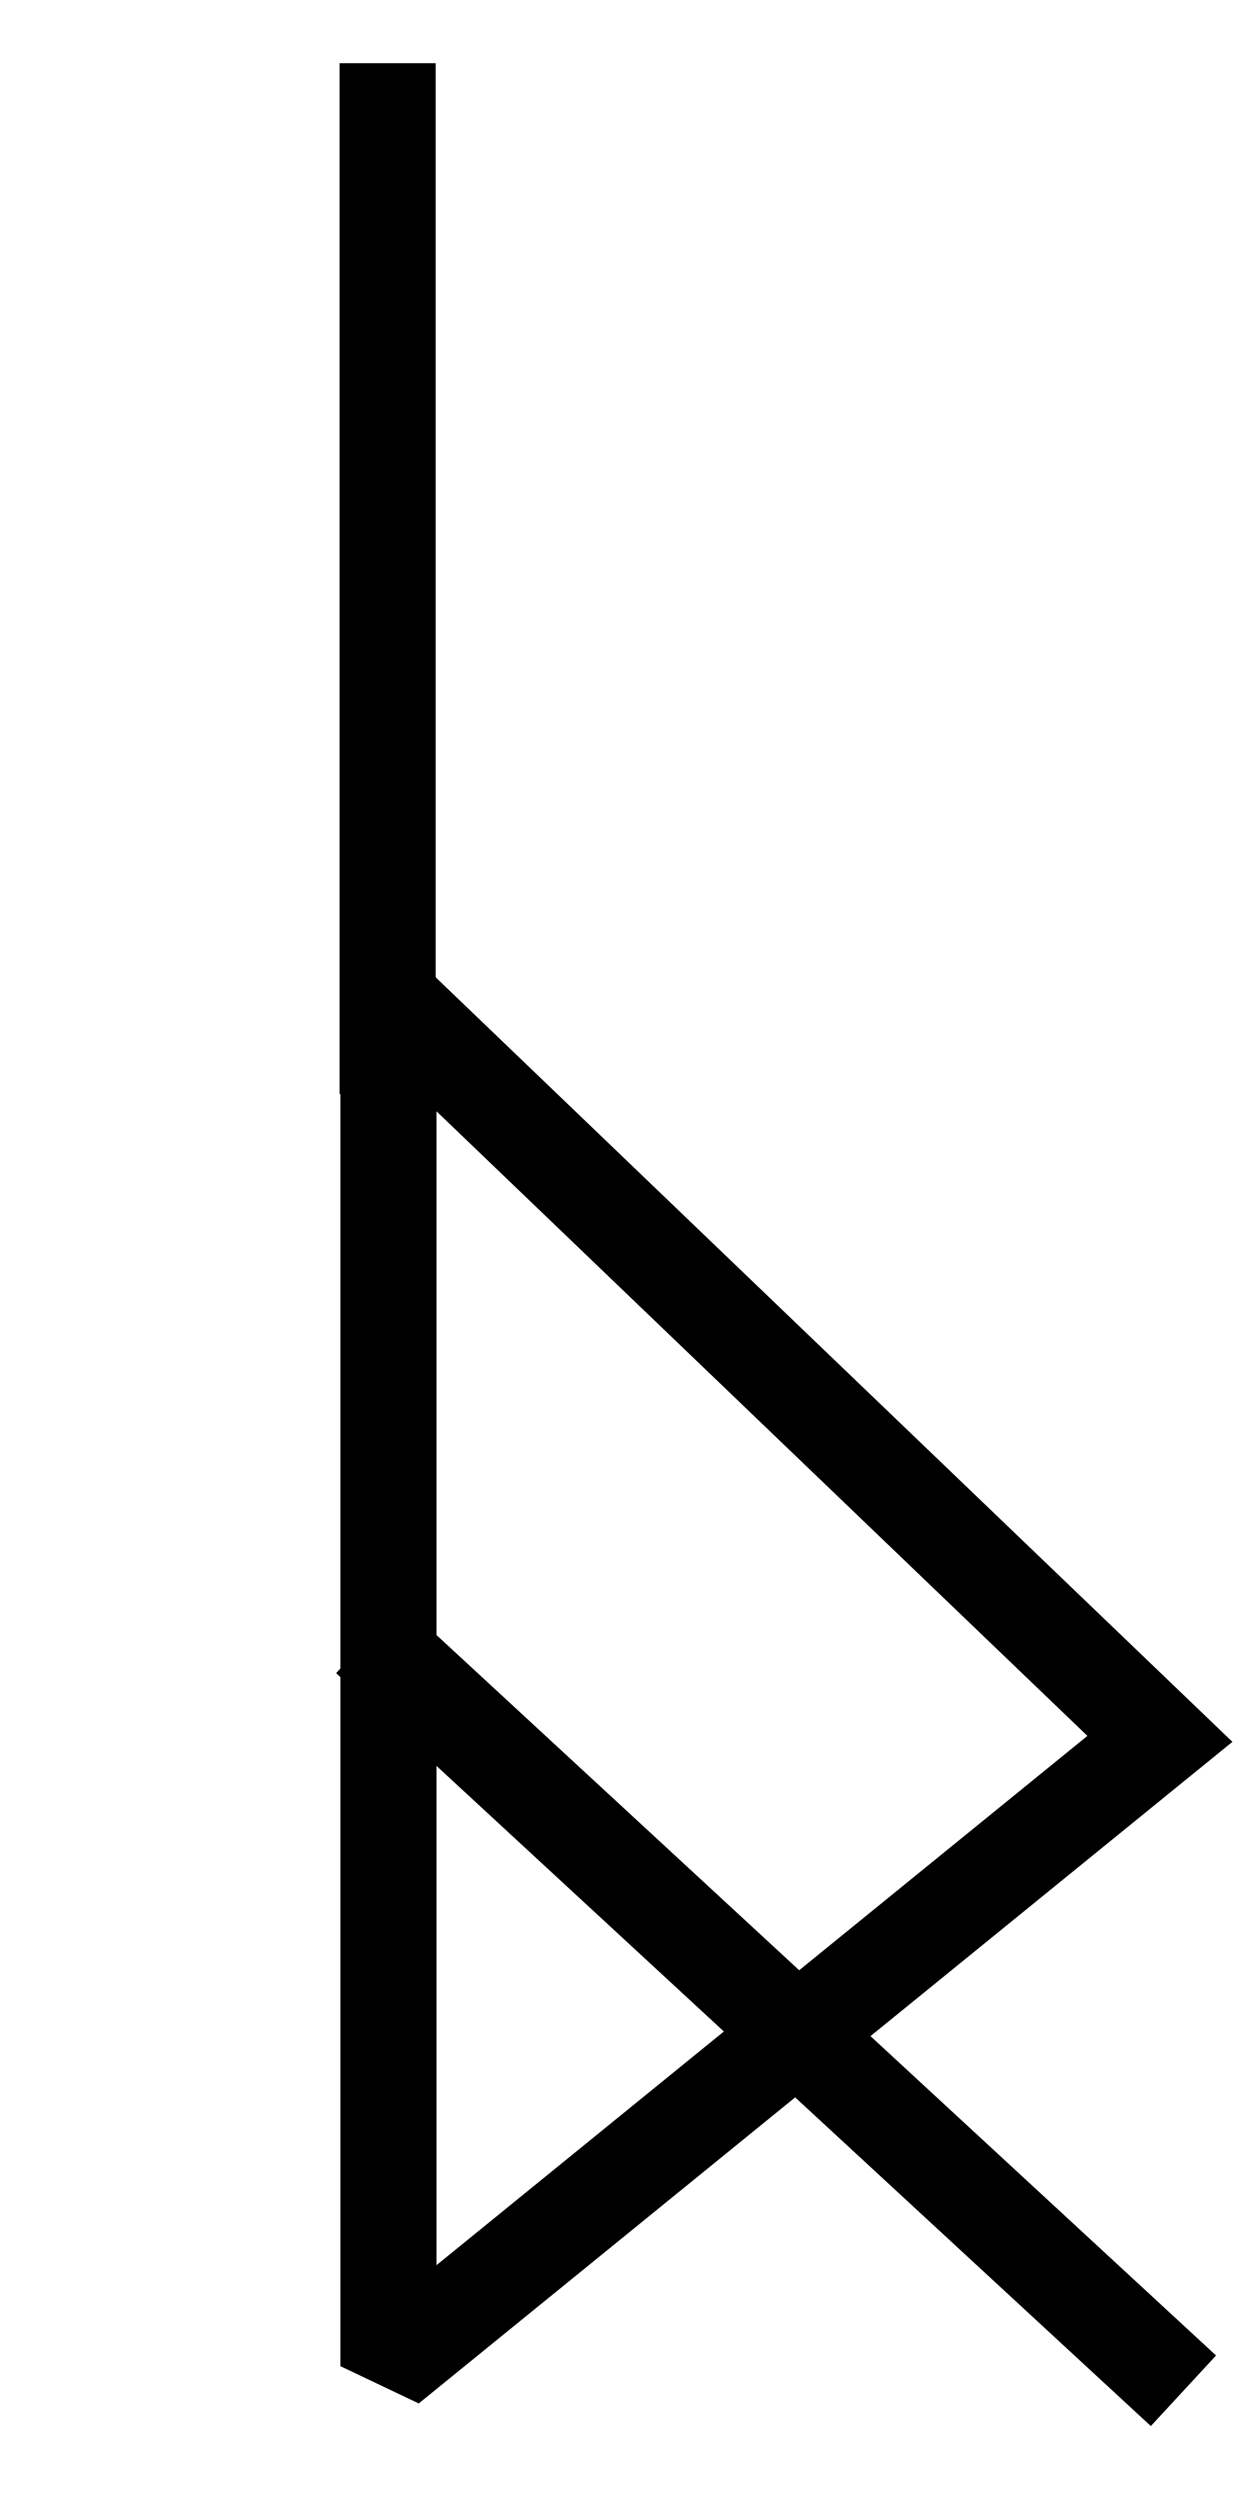
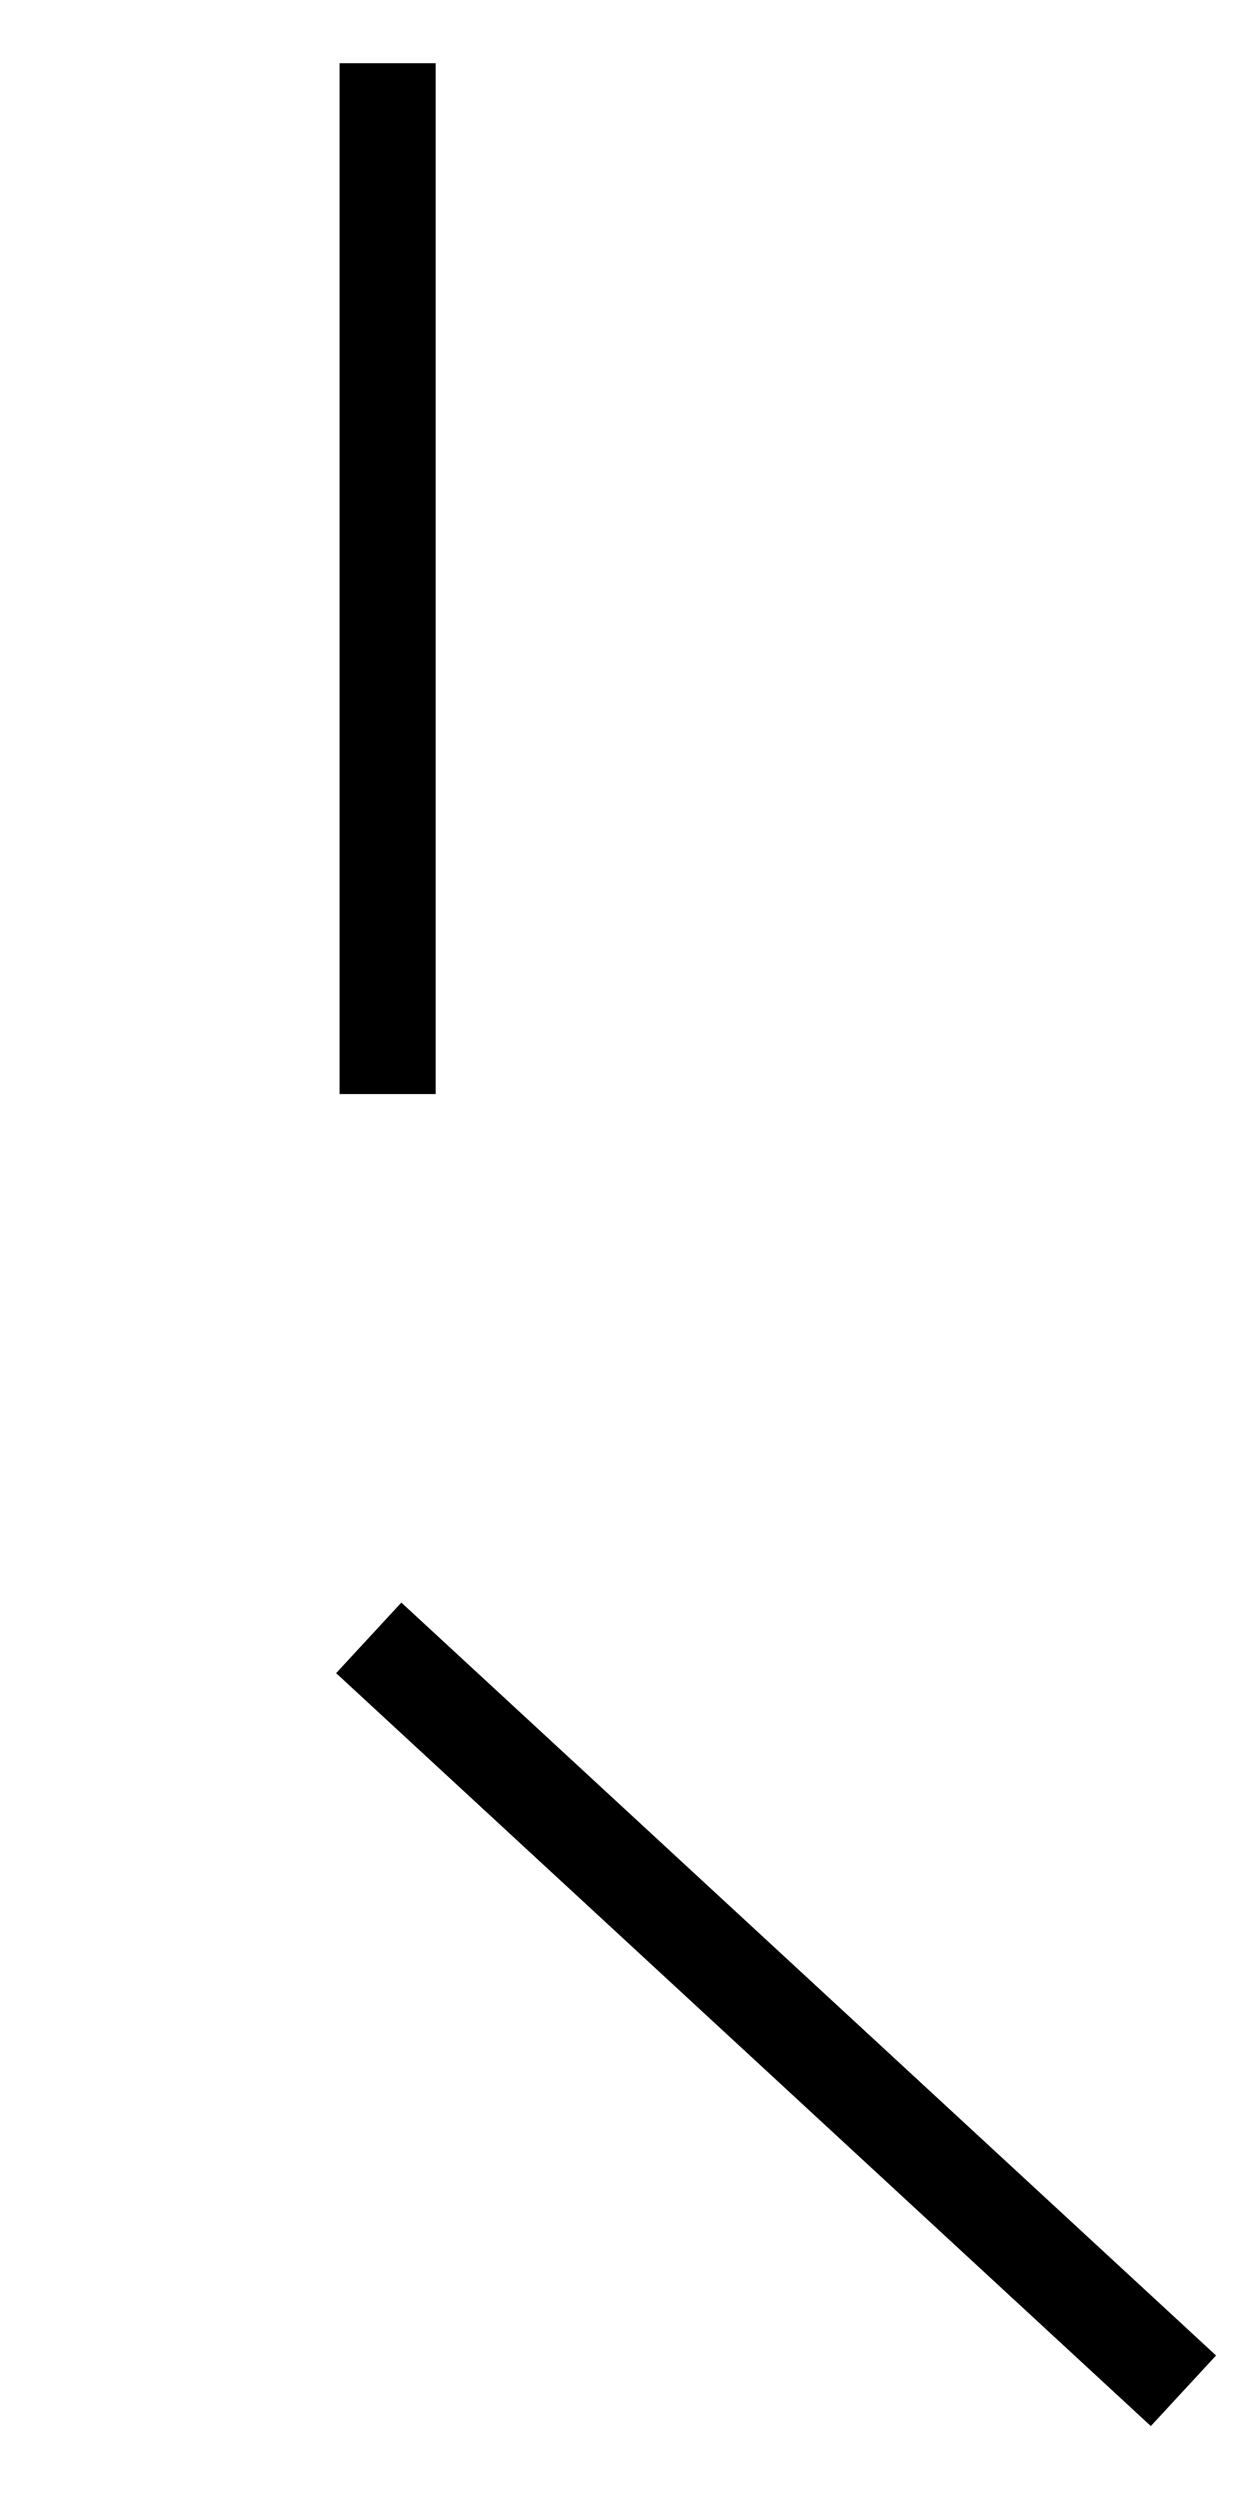
<svg xmlns="http://www.w3.org/2000/svg" viewBox="0 0 120 240" height="240pt" width="120pt">
  <defs />
-   <path d="M0 126.36L71.28 68.4L0 0Z" stroke-miterlimit="1.92" stroke-linejoin="miter" stroke-linecap="square" stroke-width="8.88" stroke="#000000" fill="none" transform="matrix(1.039 0 0 1.039 37.291 95.864)" id="shape0" />
  <path d="M0 0L1.42109e-14 95.25" stroke-linejoin="bevel" stroke-linecap="butt" stroke-width="8.88" stroke="#000000" fill="none" transform="matrix(1.039 0 0 1.039 37.213 6.067)" id="shape1" />
  <path d="M0 0L68.754 63.54" stroke-miterlimit="2" stroke-linejoin="miter" stroke-linecap="square" stroke-width="8.88" stroke="#000000" fill="none" transform="matrix(1.039 0 0 1.039 38.787 160.366)" id="shape2" />
</svg>